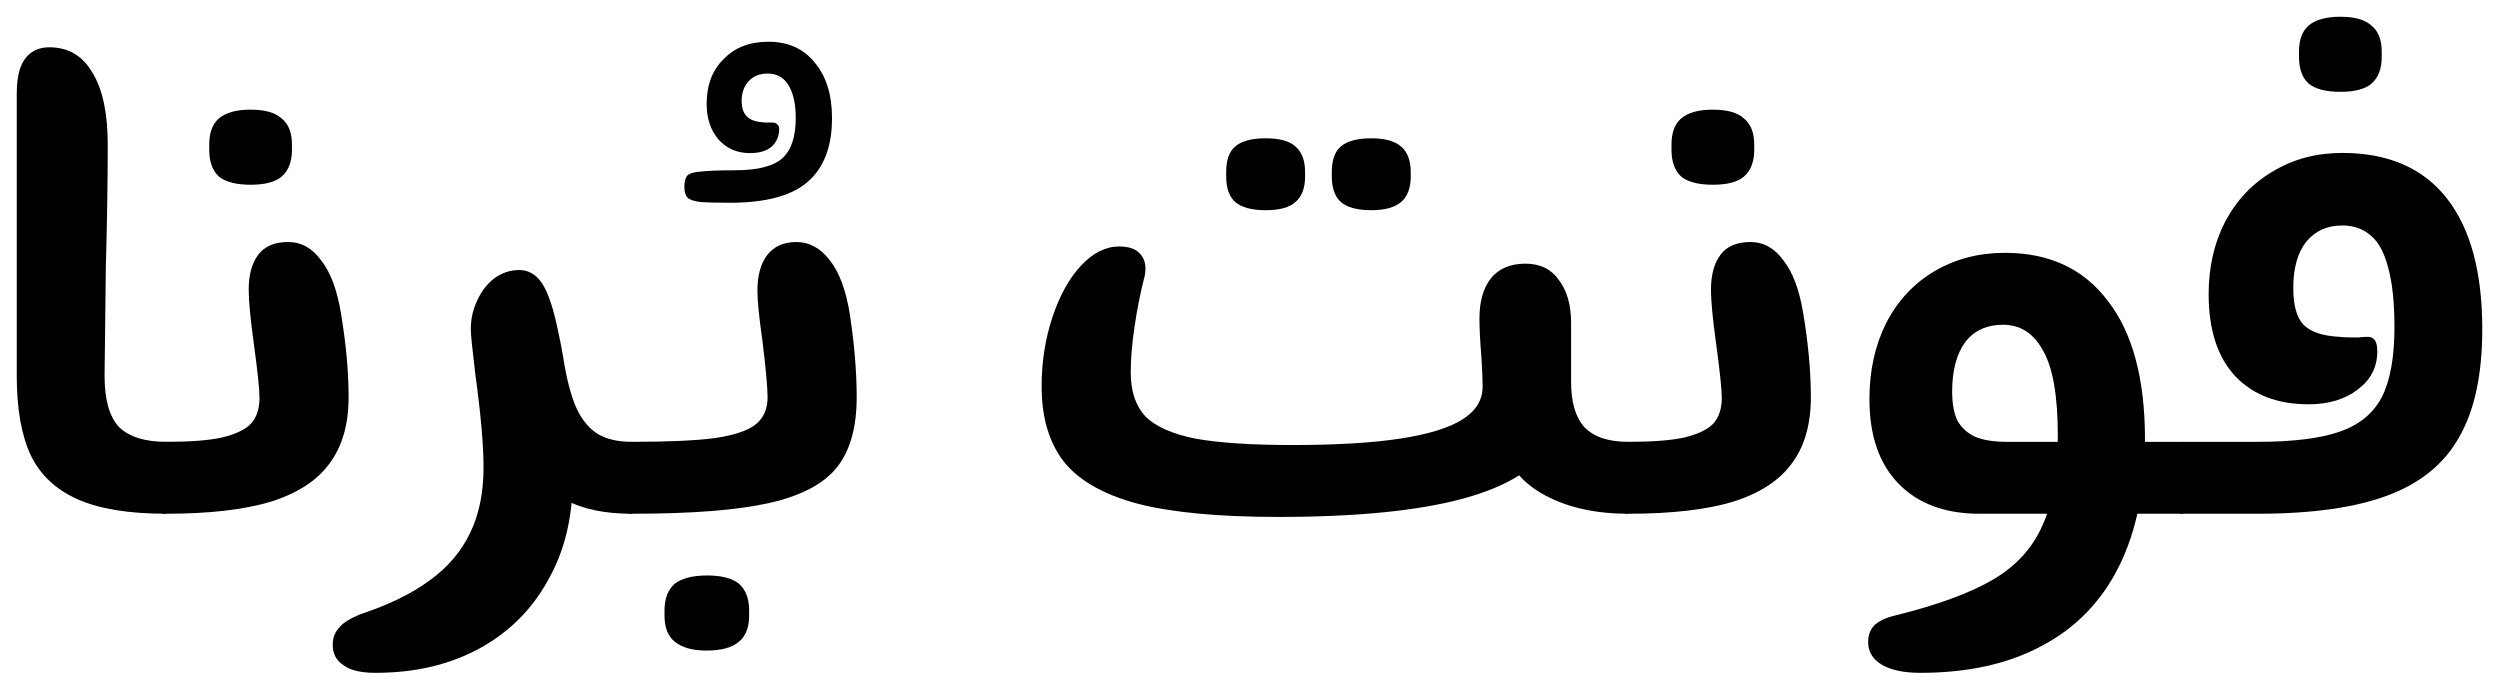
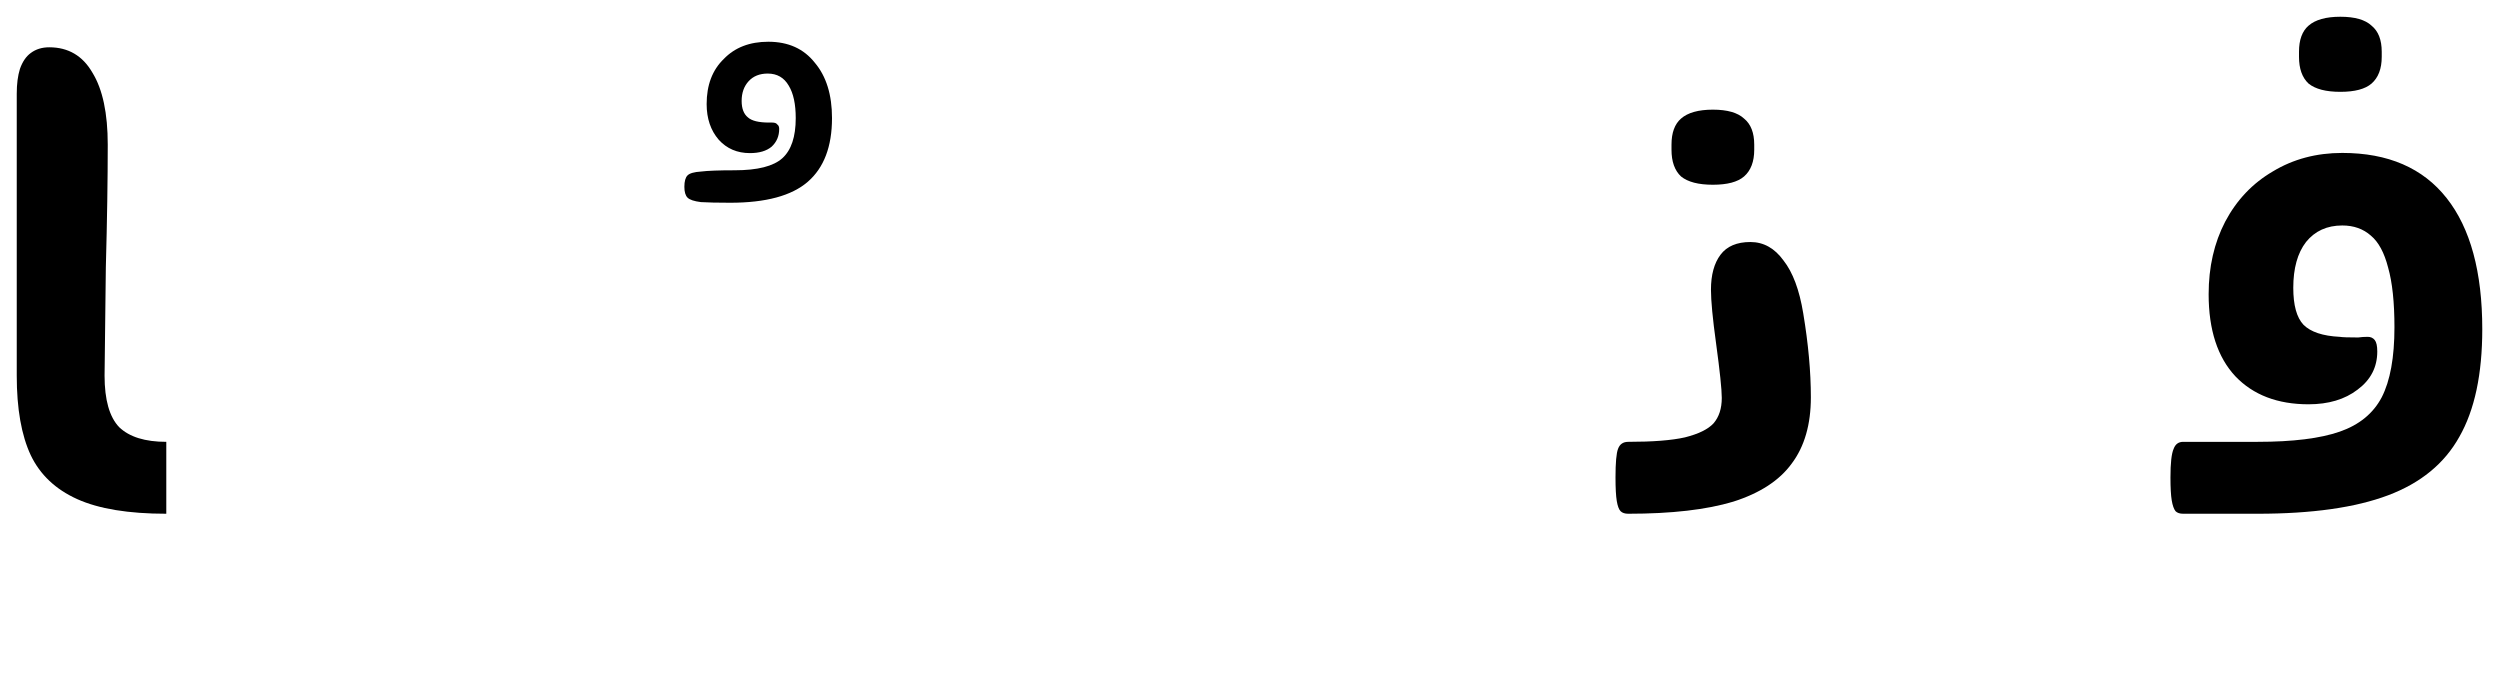
<svg xmlns="http://www.w3.org/2000/svg" width="1045" height="289" viewBox="0 0 1045 289" fill="none">
  <path d="M69.51 214.746C53.727 214.746 41.314 212.707 32.27 208.628C23.226 204.549 16.753 198.431 12.852 190.274C8.951 181.939 7 170.856 7 157.024V39.186C7 35.107 7.443 31.649 8.33 28.812C9.394 25.797 10.901 23.581 12.852 22.162C14.98 20.566 17.551 19.768 20.566 19.768C28.546 19.768 34.575 23.315 38.654 30.408C42.91 37.324 45.038 47.343 45.038 60.466C45.038 75.007 44.772 92.12 44.24 111.804L43.708 157.024C43.708 167.132 45.747 174.314 49.826 178.57C54.082 182.649 60.643 184.688 69.51 184.688V214.746Z" fill="black" />
-   <path d="M69.373 184.688C79.658 184.688 87.549 184.067 93.047 182.826C98.722 181.407 102.712 179.457 105.017 176.974C107.322 174.314 108.475 170.767 108.475 166.334C108.475 162.787 107.677 155.162 106.081 143.458C104.662 133.173 103.953 125.725 103.953 121.114C103.953 114.907 105.283 110.031 107.943 106.484C110.603 102.937 114.77 101.164 120.445 101.164C125.942 101.164 130.553 103.735 134.277 108.878C138.178 113.843 140.927 121.203 142.523 130.956C144.651 143.724 145.715 155.428 145.715 166.068C145.715 177.417 143.055 186.639 137.735 193.732C132.592 200.825 124.435 206.145 113.263 209.692C102.091 213.061 87.461 214.746 69.373 214.746C67.954 214.746 66.89 214.391 66.181 213.682C65.472 212.973 64.939 211.554 64.585 209.426C64.23 207.298 64.053 204.017 64.053 199.584C64.053 193.377 64.407 189.387 65.117 187.614C65.826 185.663 67.245 184.688 69.373 184.688ZM122.041 62.594C122.041 67.559 120.622 71.283 117.785 73.766C115.125 76.071 110.78 77.224 104.751 77.224C98.722 77.224 94.288 76.071 91.451 73.766C88.791 71.283 87.461 67.559 87.461 62.594V60.466C87.461 55.501 88.791 51.865 91.451 49.56C94.288 47.077 98.722 45.836 104.751 45.836C110.78 45.836 115.125 47.077 117.785 49.56C120.622 51.865 122.041 55.501 122.041 60.466V62.594Z" fill="black" />
-   <path d="M264.093 214.746C252.744 214.746 243.434 212.795 236.163 208.894C228.892 204.993 223.395 199.584 219.671 192.668L237.493 182.028C238.025 183.624 238.468 186.284 238.823 190.008C239.178 193.732 239.355 197.279 239.355 200.648C239.355 216.608 235.897 230.617 228.981 242.676C222.242 254.912 212.666 264.399 200.253 271.138C187.84 277.877 173.387 281.246 156.895 281.246C150.866 281.246 146.432 280.182 143.595 278.054C140.58 276.103 139.073 273.266 139.073 269.542C139.073 266.705 139.96 264.311 141.733 262.36C143.329 260.409 146.255 258.547 150.511 256.774C162.392 252.873 172.057 248.173 179.505 242.676C187.13 237.179 192.805 230.529 196.529 222.726C200.253 215.101 202.115 205.968 202.115 195.328C202.115 185.929 200.962 172.895 198.657 156.226C197.416 145.941 196.795 139.734 196.795 137.606C196.795 133.35 197.682 129.36 199.455 125.636C201.228 121.735 203.622 118.631 206.637 116.326C209.829 114.021 213.287 112.868 217.011 112.868C220.912 112.868 224.104 114.73 226.587 118.454C229.07 122.178 231.286 128.739 233.237 138.138C234.124 142.217 234.833 145.852 235.365 149.044C236.784 158.265 238.646 165.447 240.951 170.59C243.256 175.555 246.271 179.191 249.995 181.496C253.719 183.624 258.419 184.688 264.093 184.688V214.746Z" fill="black" />
  <path d="M307.081 71.18C316.657 71.18 323.307 69.495 327.031 66.126C330.755 62.757 332.617 57.171 332.617 49.368C332.617 43.516 331.642 38.994 329.691 35.802C327.741 32.433 324.815 30.748 320.913 30.748C317.544 30.748 314.884 31.812 312.933 33.94C310.983 36.068 310.007 38.817 310.007 42.186C310.007 45.378 310.894 47.683 312.667 49.102C314.263 50.521 317.189 51.23 321.445 51.23H322.775C323.839 51.23 324.549 51.496 324.903 52.028C325.435 52.383 325.701 53.003 325.701 53.89C325.701 56.905 324.637 59.387 322.509 61.338C320.381 63.111 317.367 63.998 313.465 63.998C308.145 63.998 303.801 62.136 300.431 58.412C297.062 54.511 295.377 49.545 295.377 43.516C295.377 35.536 297.771 29.241 302.559 24.63C307.17 19.842 313.377 17.448 321.179 17.448C329.514 17.448 335.987 20.374 340.597 26.226C345.385 31.901 347.779 39.615 347.779 49.368C347.779 61.249 344.41 70.116 337.671 75.968C330.933 81.82 320.115 84.746 305.219 84.746C299.899 84.746 295.821 84.657 292.983 84.48C290.146 84.125 288.284 83.505 287.397 82.618C286.511 81.731 286.067 80.224 286.067 78.096C286.067 75.791 286.511 74.195 287.397 73.308C288.284 72.421 290.146 71.889 292.983 71.712C295.821 71.357 300.52 71.18 307.081 71.18Z" fill="black" />
-   <path d="M264.197 184.688C279.448 184.688 291.063 184.156 299.043 183.092C307.2 181.851 312.875 179.9 316.067 177.24C319.259 174.58 320.855 170.856 320.855 166.068C320.855 162.167 320.146 154.364 318.727 142.66C317.308 132.729 316.599 125.725 316.599 121.646C316.599 115.262 317.929 110.297 320.589 106.75C323.426 103.026 327.505 101.164 332.825 101.164C338.322 101.164 343.022 103.735 346.923 108.878C350.824 113.843 353.573 121.203 355.169 130.956C357.12 143.724 358.095 155.428 358.095 166.068C358.095 178.659 355.346 188.412 349.849 195.328C344.352 202.244 334.953 207.209 321.653 210.224C308.353 213.239 289.201 214.746 264.197 214.746C262.778 214.746 261.714 214.391 261.005 213.682C260.296 212.973 259.764 211.554 259.409 209.426C259.054 207.298 258.877 204.017 258.877 199.584C258.877 193.377 259.232 189.387 259.941 187.614C260.65 185.663 262.069 184.688 264.197 184.688ZM313.141 257.306C313.141 262.271 311.722 265.907 308.885 268.212C306.048 270.695 301.526 271.936 295.319 271.936C289.467 271.936 285.034 270.695 282.019 268.212C279.182 265.907 277.763 262.271 277.763 257.306V255.178C277.763 250.213 279.182 246.489 282.019 244.006C285.034 241.701 289.556 240.548 295.585 240.548C301.614 240.548 306.048 241.701 308.885 244.006C311.722 246.489 313.141 250.213 313.141 255.178V257.306Z" fill="black" />
-   <path d="M680.655 214.746C667.001 214.746 655.385 212.175 645.809 207.032C636.233 201.889 630.381 194.707 628.253 185.486H647.671C642.529 195.594 630.559 203.219 611.761 208.362C592.964 213.505 567.162 216.076 534.355 216.076C509.351 216.076 489.667 214.214 475.303 210.49C460.939 206.589 450.654 200.648 444.447 192.668C438.418 184.688 435.403 174.314 435.403 161.546C435.403 151.261 436.911 141.596 439.925 132.552C442.94 123.508 446.93 116.326 451.895 111.006C456.861 105.686 462.181 103.026 467.855 103.026C472.111 103.026 475.126 104.179 476.899 106.484C478.673 108.612 479.205 111.538 478.495 115.262C476.722 122.178 475.303 129.271 474.239 136.542C473.175 143.635 472.643 150.019 472.643 155.694C472.643 163.497 474.683 169.615 478.761 174.048C483.017 178.304 490.022 181.407 499.775 183.358C509.529 185.131 523.095 186.018 540.473 186.018C558.561 186.018 573.457 185.131 585.161 183.358C596.865 181.585 605.555 178.925 611.229 175.378C616.904 171.831 619.741 167.221 619.741 161.546C619.741 158.709 619.564 154.541 619.209 149.044C618.677 142.483 618.411 137.163 618.411 133.084C618.411 125.991 620.007 120.405 623.199 116.326C626.569 112.247 631.357 110.208 637.563 110.208C643.77 110.208 648.469 112.513 651.661 117.124C655.031 121.557 656.715 127.498 656.715 134.946V159.684C656.715 168.196 658.577 174.491 662.301 178.57C666.203 182.649 672.321 184.688 680.655 184.688V214.746ZM545.527 73.766C545.527 78.554 544.197 82.101 541.537 84.406C539.055 86.711 534.887 87.864 529.035 87.864C523.183 87.864 518.927 86.711 516.267 84.406C513.785 82.101 512.543 78.554 512.543 73.766V71.904C512.543 66.939 513.785 63.392 516.267 61.264C518.927 58.959 523.183 57.806 529.035 57.806C534.887 57.806 539.055 58.959 541.537 61.264C544.197 63.569 545.527 67.116 545.527 71.904V73.766ZM589.683 73.766C589.683 78.554 588.353 82.101 585.693 84.406C583.033 86.711 578.866 87.864 573.191 87.864C567.339 87.864 563.083 86.711 560.423 84.406C557.941 82.101 556.699 78.554 556.699 73.766V71.904C556.699 66.939 557.941 63.392 560.423 61.264C563.083 58.959 567.339 57.806 573.191 57.806C578.866 57.806 583.033 58.959 585.693 61.264C588.353 63.569 589.683 67.116 589.683 71.904V73.766Z" fill="black" />
  <path d="M680.601 184.688C690.887 184.688 698.778 184.067 704.275 182.826C709.95 181.407 713.94 179.457 716.245 176.974C718.551 174.314 719.703 170.767 719.703 166.334C719.703 162.787 718.905 155.162 717.309 143.458C715.891 133.173 715.181 125.725 715.181 121.114C715.181 114.907 716.511 110.031 719.171 106.484C721.831 102.937 725.999 101.164 731.673 101.164C737.171 101.164 741.781 103.735 745.505 108.878C749.407 113.843 752.155 121.203 753.751 130.956C755.879 143.724 756.943 155.428 756.943 166.068C756.943 177.417 754.283 186.639 748.963 193.732C743.821 200.825 735.663 206.145 724.491 209.692C713.319 213.061 698.689 214.746 680.601 214.746C679.183 214.746 678.119 214.391 677.409 213.682C676.7 212.973 676.168 211.554 675.813 209.426C675.459 207.298 675.281 204.017 675.281 199.584C675.281 193.377 675.636 189.387 676.345 187.614C677.055 185.663 678.473 184.688 680.601 184.688ZM733.269 62.594C733.269 67.559 731.851 71.283 729.013 73.766C726.353 76.071 722.009 77.224 715.979 77.224C709.95 77.224 705.517 76.071 702.679 73.766C700.019 71.283 698.689 67.559 698.689 62.594V60.466C698.689 55.501 700.019 51.865 702.679 49.56C705.517 47.077 709.95 45.836 715.979 45.836C722.009 45.836 726.353 47.077 729.013 49.56C731.851 51.865 733.269 55.501 733.269 60.466V62.594Z" fill="black" />
-   <path d="M827.442 214.746C813.078 214.746 801.817 210.579 793.66 202.244C785.502 193.909 781.424 182.117 781.424 166.866C781.424 154.985 783.729 144.433 788.34 135.212C793.128 125.813 799.866 118.543 808.556 113.4C817.245 108.257 827.087 105.686 838.082 105.686C856.702 105.686 871.066 112.425 881.174 125.902C891.459 139.202 896.602 158.443 896.602 183.624C896.602 204.549 892.966 222.283 885.696 236.824C878.425 251.365 867.785 262.36 853.776 269.808C839.766 277.433 822.742 281.246 802.704 281.246C795.788 281.246 790.379 280.093 786.478 277.788C782.754 275.483 780.892 272.379 780.892 268.478C780.892 265.463 781.778 263.069 783.552 261.296C785.502 259.523 788.34 258.193 792.064 257.306C809.974 252.873 823.718 247.819 833.294 242.144C842.87 236.469 849.697 228.933 853.776 219.534C858.032 210.313 860.16 197.811 860.16 182.028C860.16 165.536 858.12 153.743 854.042 146.65C850.14 139.379 844.554 135.744 837.284 135.744C830.368 135.744 825.048 138.227 821.324 143.192C817.777 148.157 816.004 154.985 816.004 163.674C816.004 168.639 816.713 172.629 818.132 175.644C819.728 178.659 822.21 180.964 825.58 182.56C828.949 183.979 833.382 184.688 838.88 184.688H912.562V214.746H827.442Z" fill="black" />
  <path d="M1037.59 137.606C1037.59 156.403 1034.4 171.388 1028.02 182.56C1021.81 193.732 1011.88 201.889 998.224 207.032C984.569 212.175 966.393 214.746 943.694 214.746H912.572C911.153 214.746 910.089 214.391 909.38 213.682C908.671 212.795 908.139 211.288 907.784 209.16C907.429 207.032 907.252 203.84 907.252 199.584C907.252 193.555 907.695 189.565 908.582 187.614C909.291 185.663 910.621 184.688 912.572 184.688H943.694C958.413 184.688 969.851 183.269 978.008 180.432C986.165 177.595 992.017 172.807 995.564 166.068C999.111 159.152 1000.88 149.399 1000.88 136.808C1000.88 126.345 999.997 118.011 998.224 111.804C996.628 105.597 994.234 101.164 991.042 98.504C987.85 95.667 983.86 94.248 979.072 94.248C972.688 94.248 967.634 96.553 963.91 101.164C960.363 105.775 958.59 112.159 958.59 120.316C958.59 127.587 960.009 132.729 962.846 135.744C965.861 138.759 970.915 140.443 978.008 140.798C979.072 140.975 981.643 141.064 985.722 141.064C986.963 140.887 988.293 140.798 989.712 140.798C990.953 140.798 991.929 141.241 992.638 142.128C993.347 143.015 993.702 144.611 993.702 146.916C993.702 153.477 990.953 158.797 985.456 162.876C980.136 166.955 973.309 168.994 964.974 168.994C952.029 168.994 941.832 165.093 934.384 157.29C926.936 149.31 923.212 137.872 923.212 122.976C923.212 111.627 925.517 101.519 930.128 92.652C934.916 83.608 941.566 76.603 950.078 71.638C958.59 66.495 968.255 63.924 979.072 63.924C998.224 63.924 1012.77 70.219 1022.7 82.81C1032.63 95.401 1037.59 113.666 1037.59 137.606ZM995.564 23.758C995.564 28.723 994.145 32.447 991.308 34.93C988.648 37.235 984.303 38.388 978.274 38.388C972.245 38.388 967.811 37.235 964.974 34.93C962.314 32.447 960.984 28.723 960.984 23.758V21.63C960.984 16.665 962.314 13.029 964.974 10.724C967.811 8.241 972.245 7 978.274 7C984.303 7 988.648 8.241 991.308 10.724C994.145 13.029 995.564 16.665 995.564 21.63V23.758Z" fill="black" />
</svg>